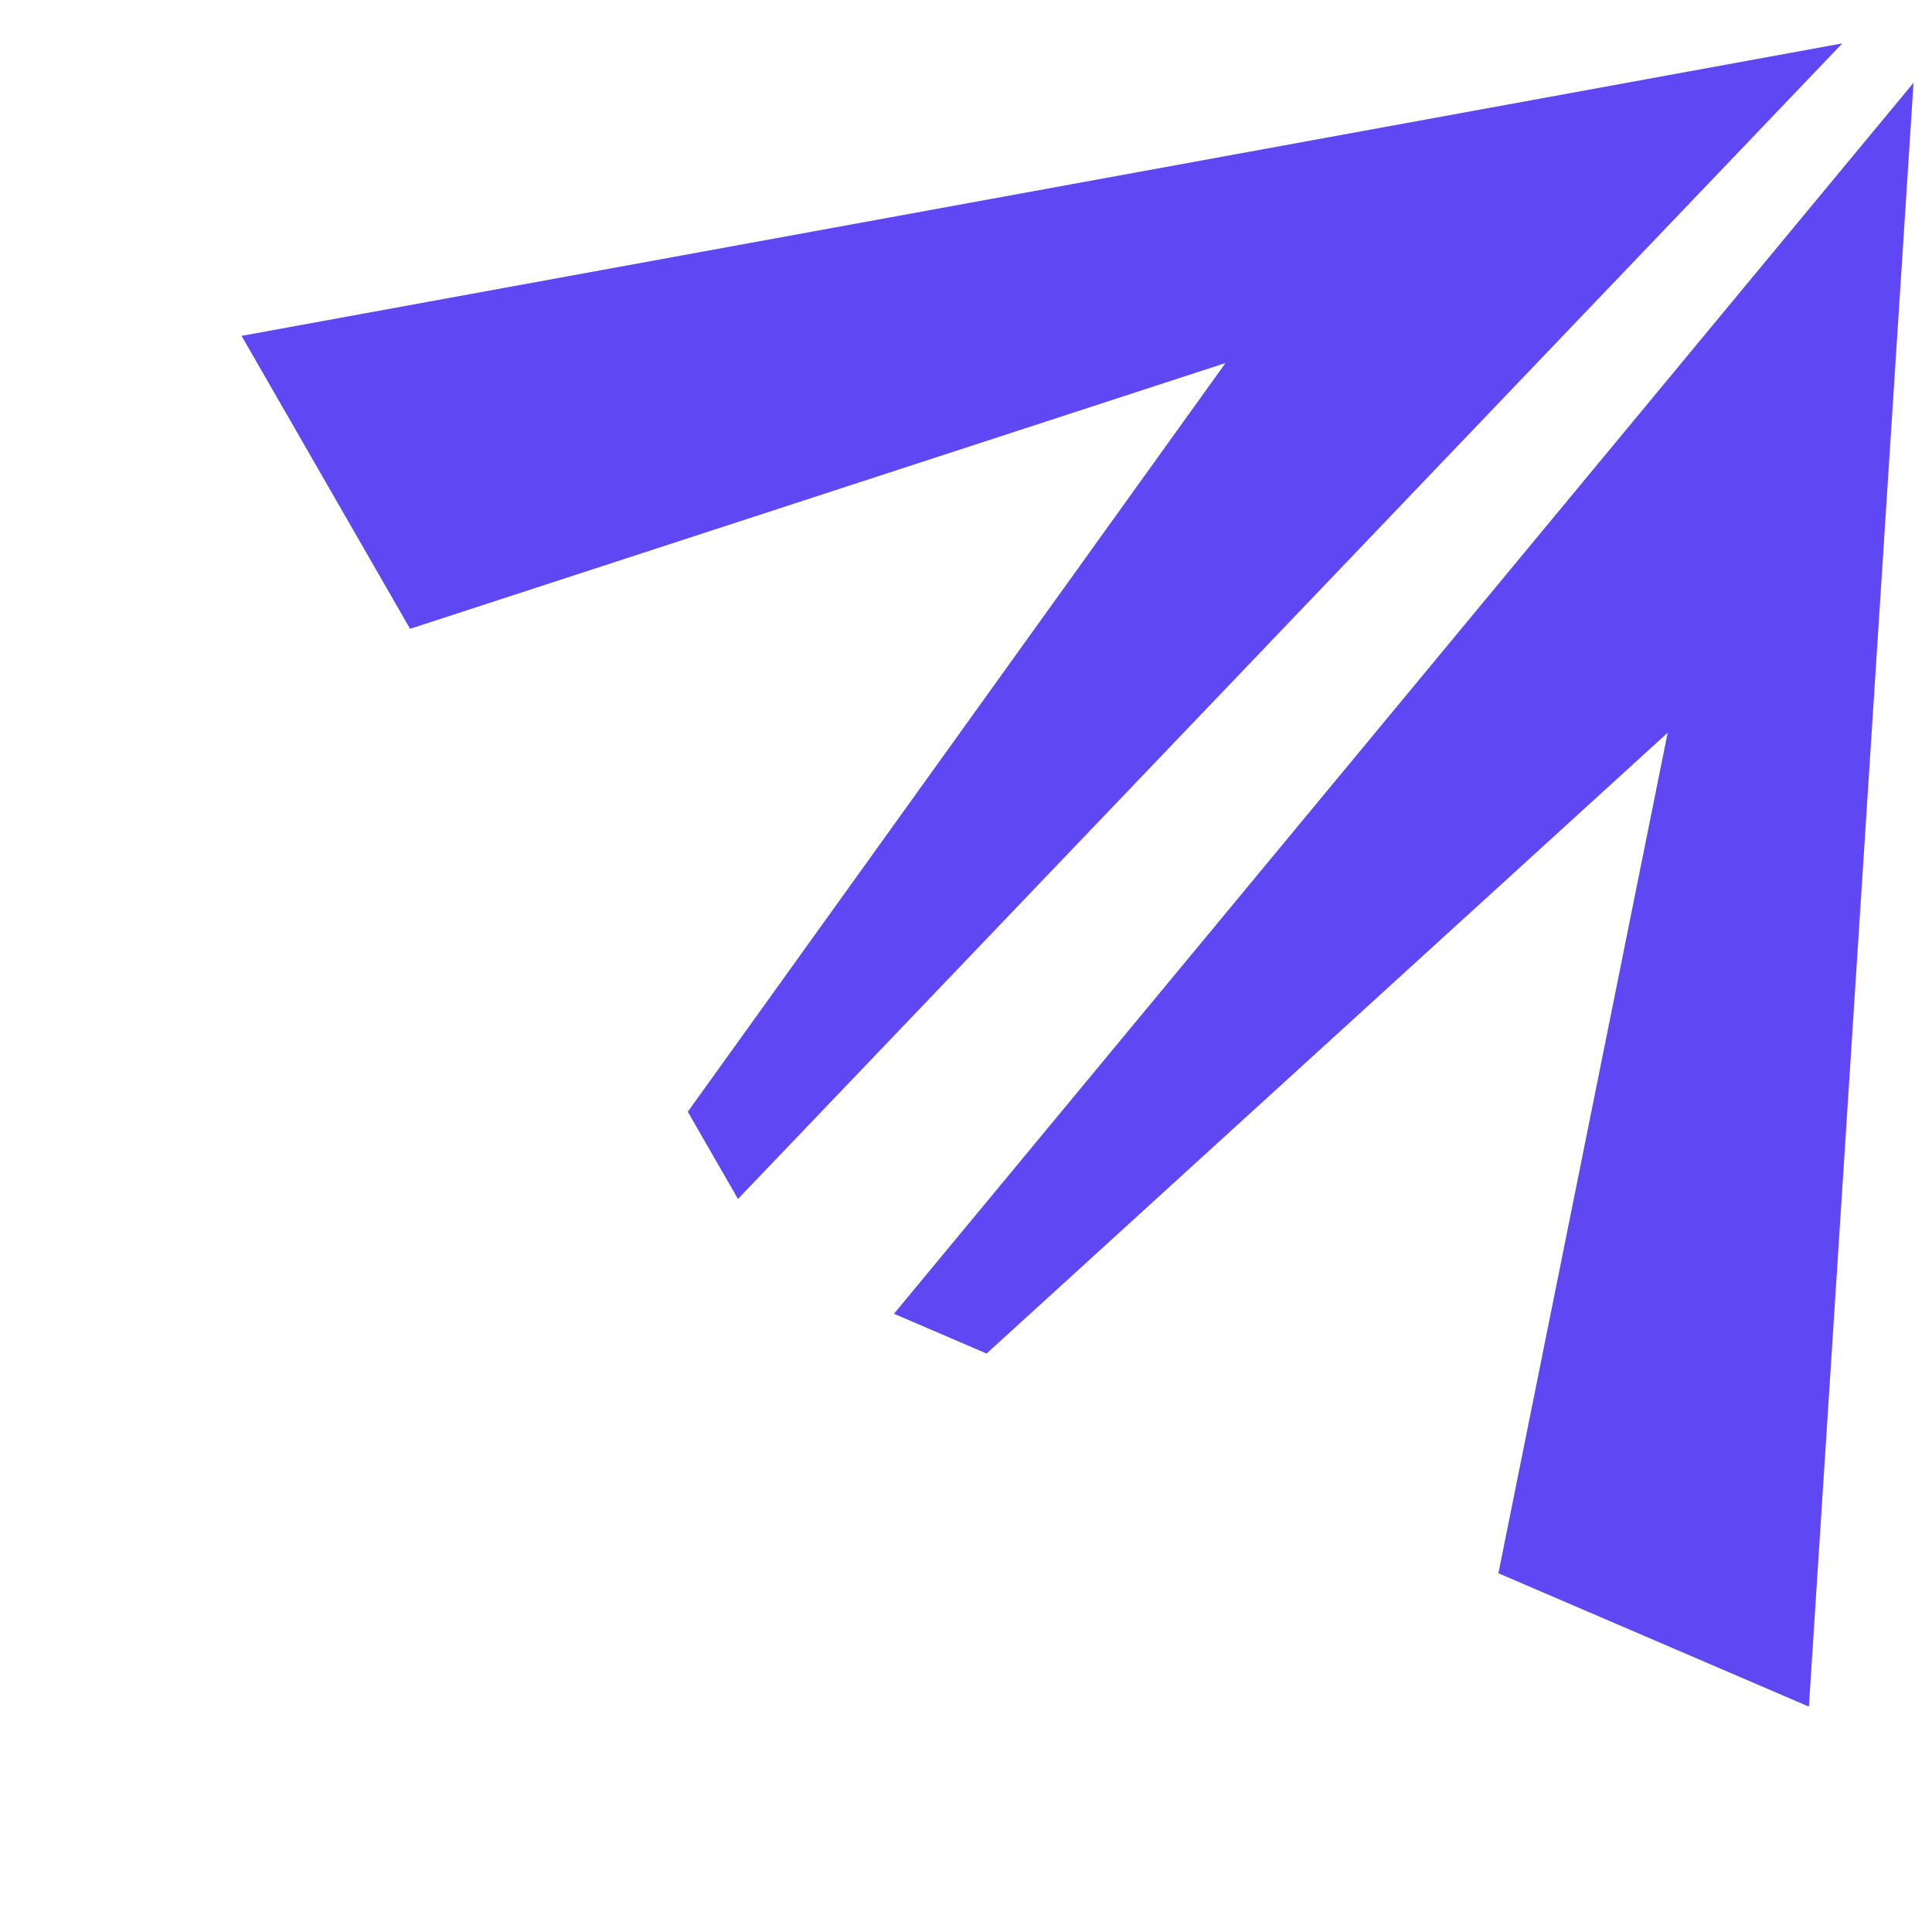
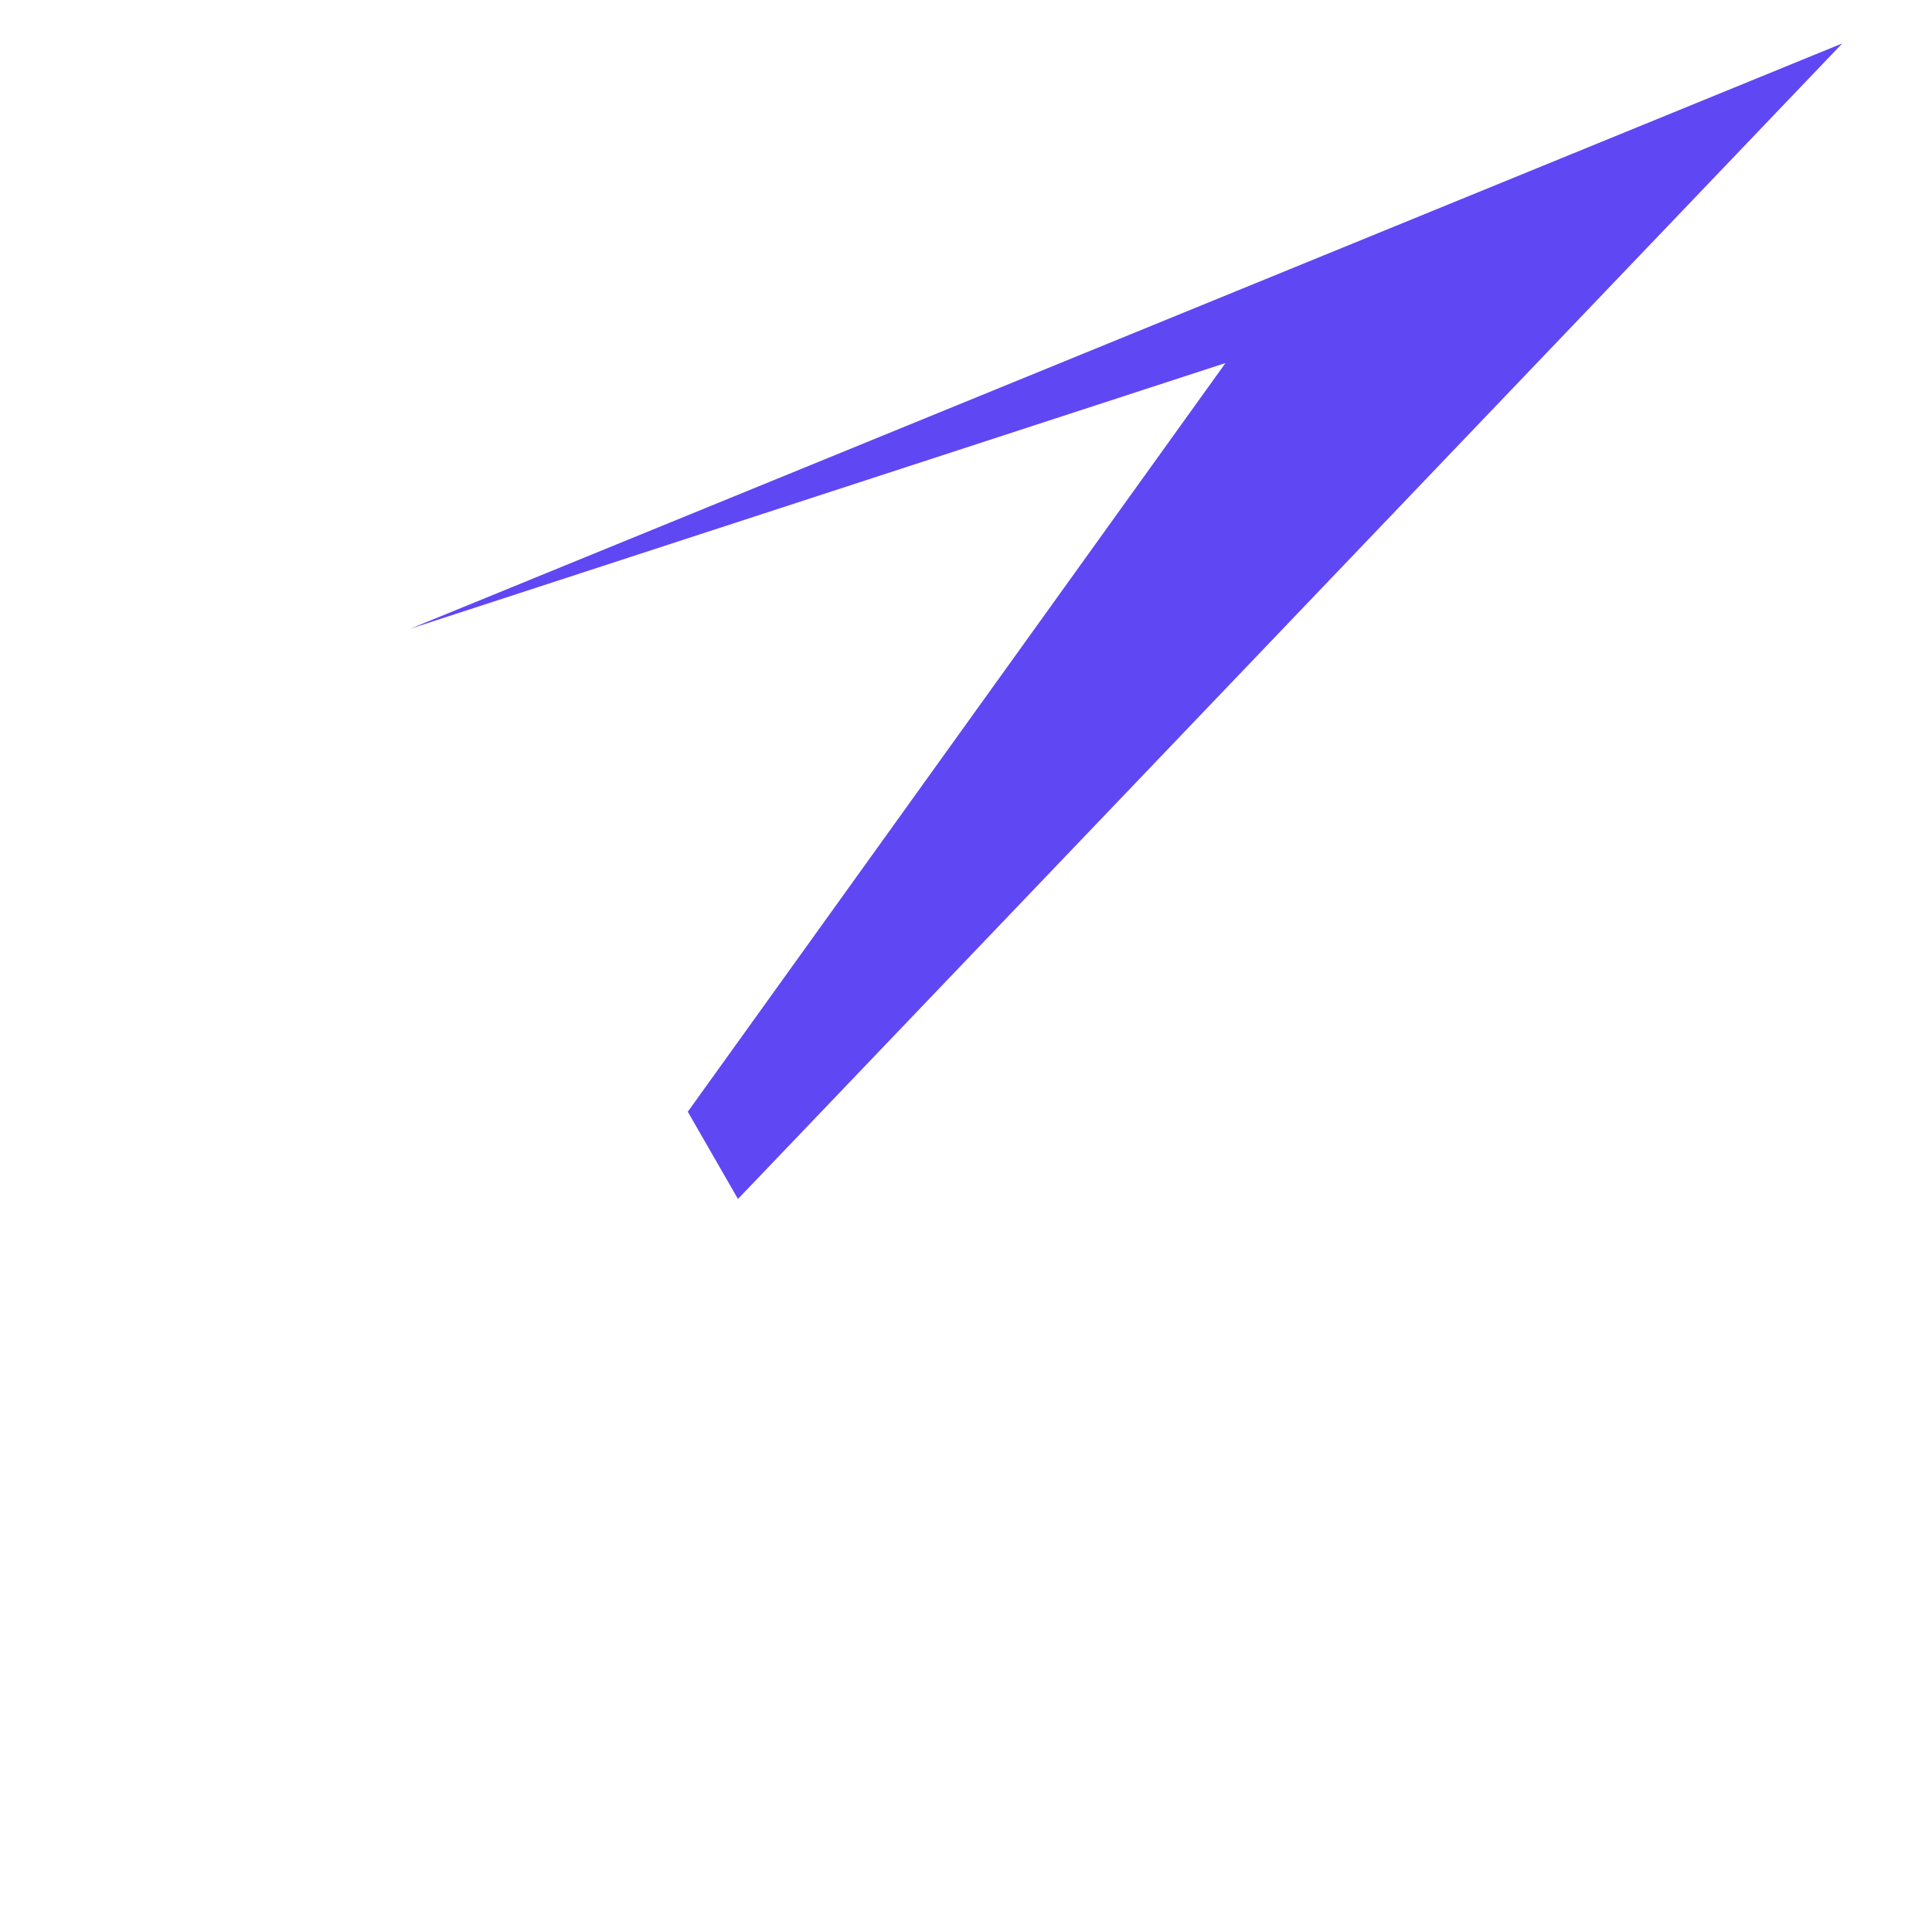
<svg xmlns="http://www.w3.org/2000/svg" width="32" height="32" viewBox="0 0 32 32" fill="none">
  <g clip-path="url(#clip0_62_604)">
-     <path fill-rule="evenodd" clip-rule="evenodd" d="M31.694 1.371L29.961 28.267L24.818 26.058L27.622 12.136L16.341 22.419L14.807 21.76L29.265 4.303L31.694 1.371Z" fill="#6047F4" />
-     <path fill-rule="evenodd" clip-rule="evenodd" d="M30.514 0.719L4.001 5.563L6.792 10.415L20.298 6.013L11.392 18.414L12.223 19.859L27.884 3.472L30.514 0.719Z" fill="#6047F4" />
+     <path fill-rule="evenodd" clip-rule="evenodd" d="M30.514 0.719L6.792 10.415L20.298 6.013L11.392 18.414L12.223 19.859L27.884 3.472L30.514 0.719Z" fill="#6047F4" />
  </g>
  <defs>
    <clipPath id="clip0_62_604">
      <rect width="32" height="32" fill="white" />
    </clipPath>
  </defs>
</svg>